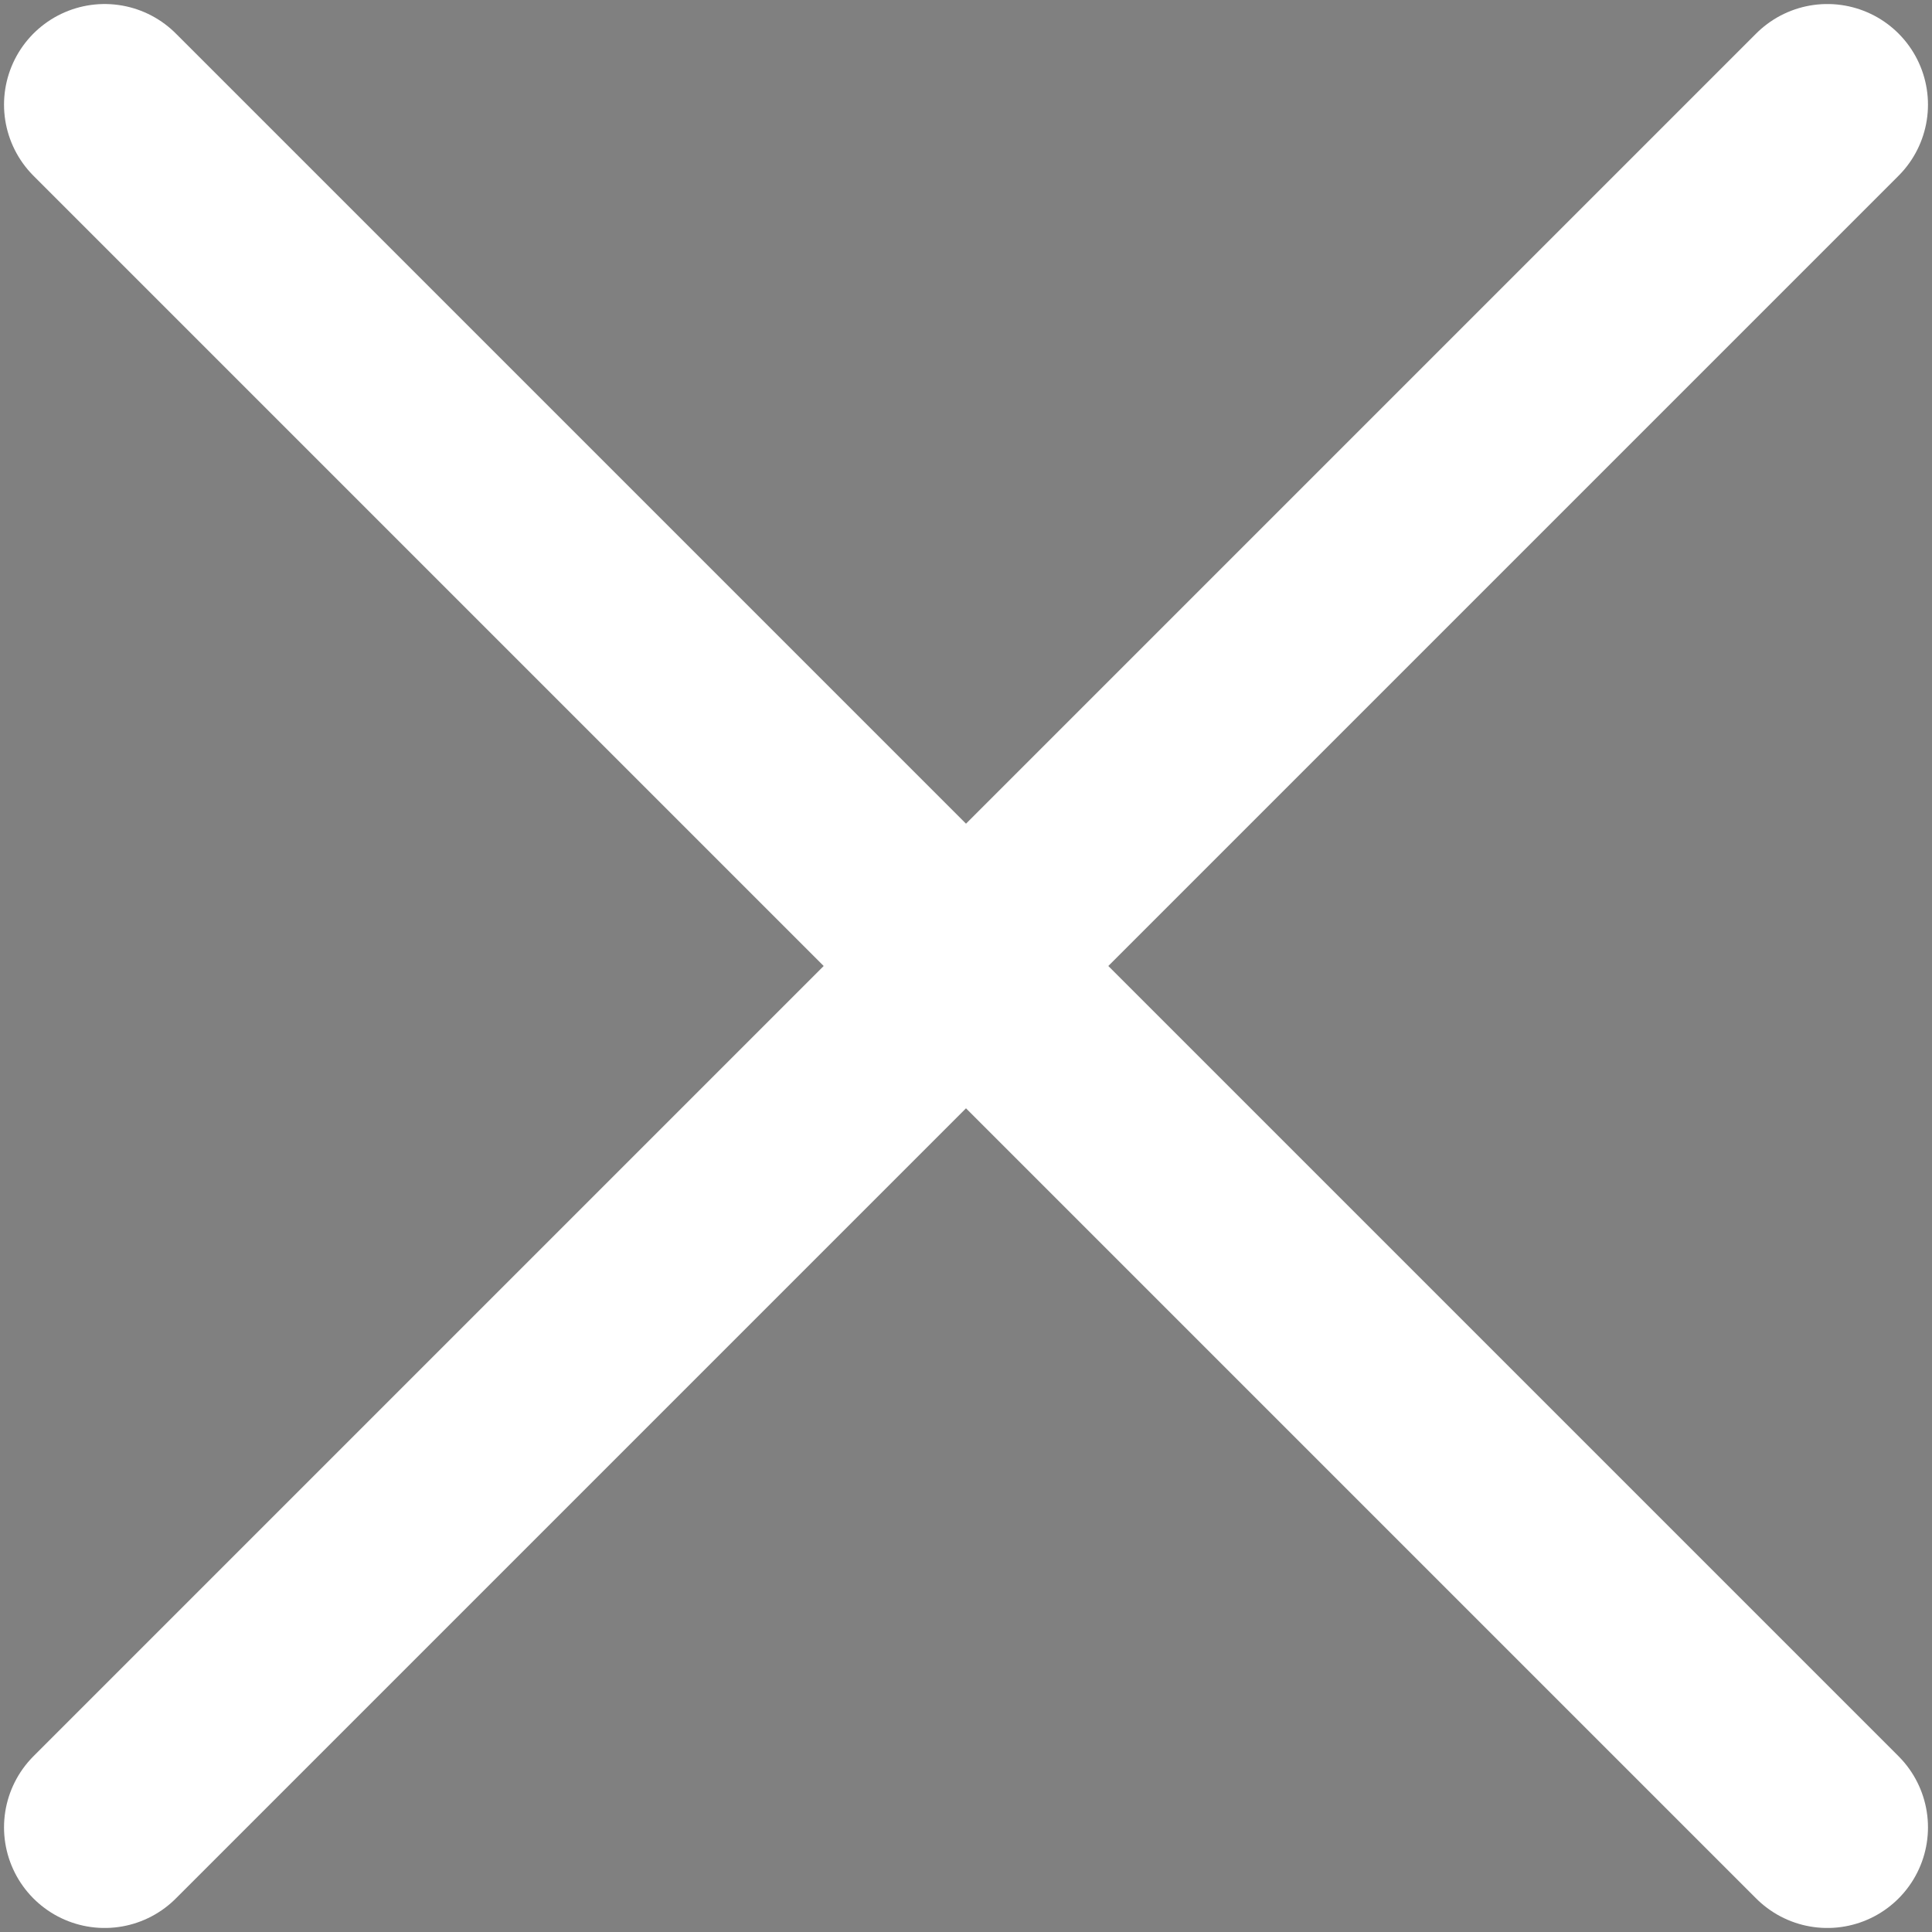
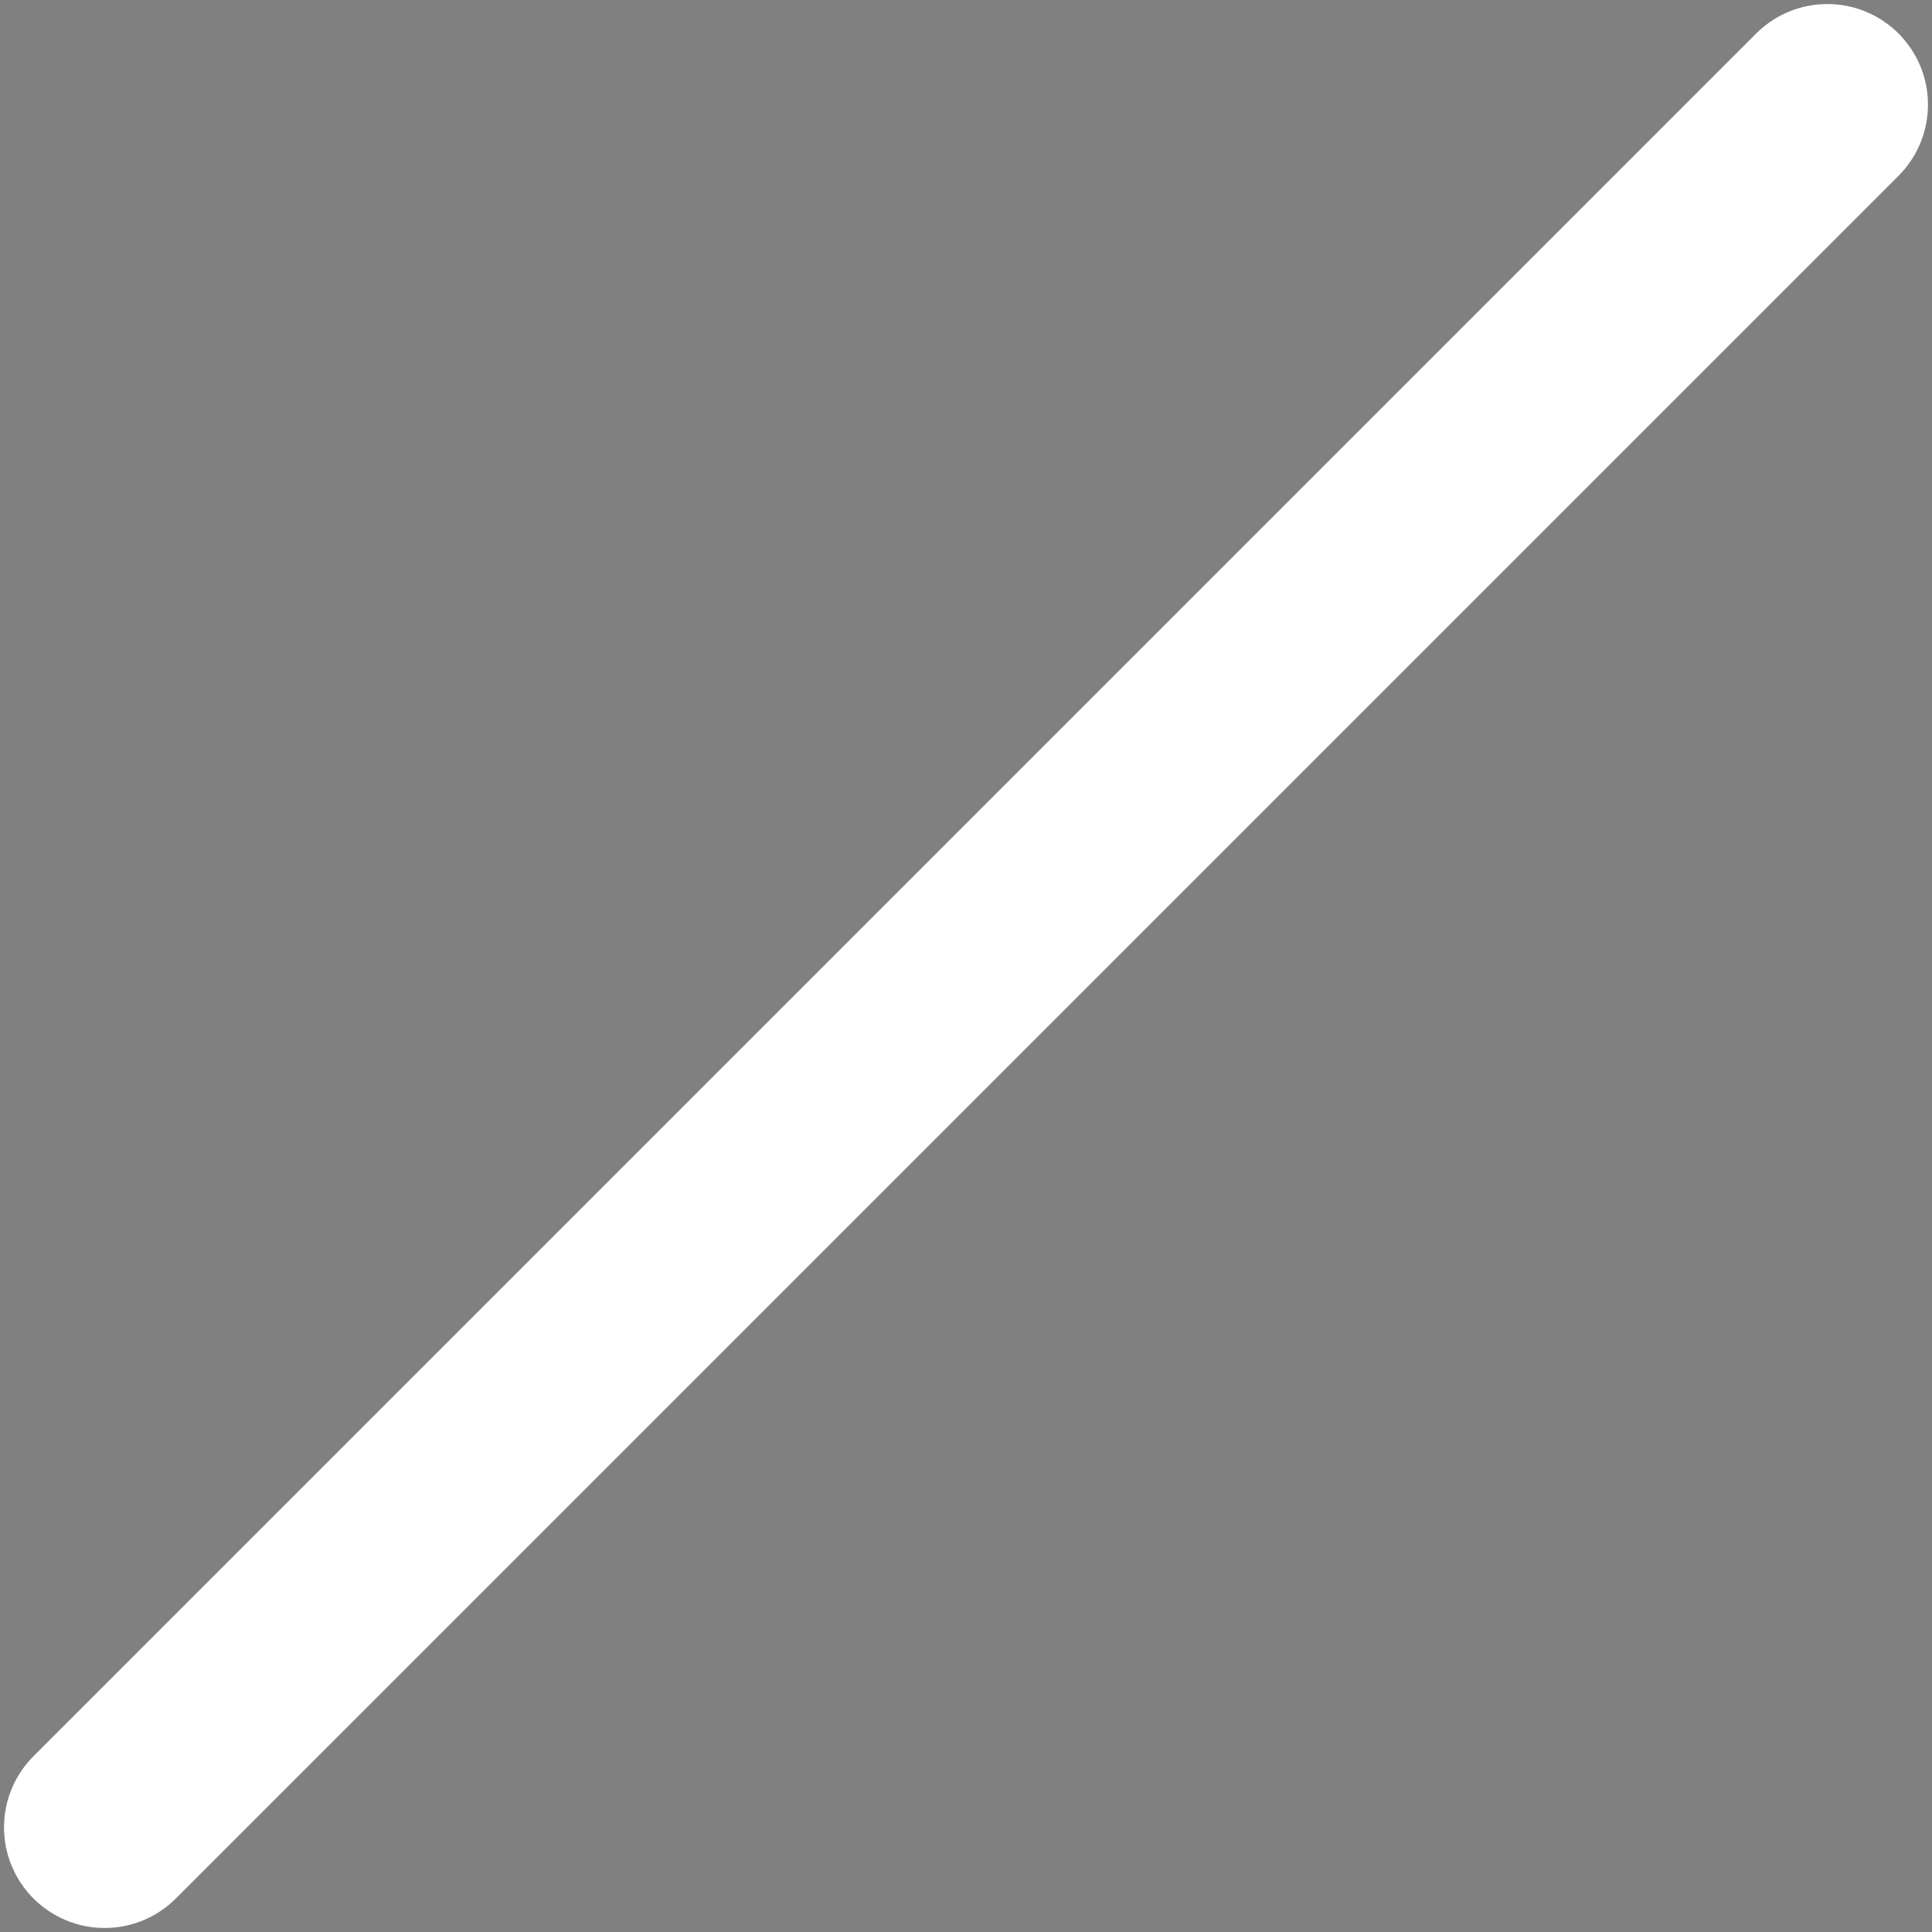
<svg xmlns="http://www.w3.org/2000/svg" id="ic_close2" version="1.1" viewBox="0 0 24 24">
  <rect x="0" y="0" width="24" height="24" fill="#808080" stroke="none" />
-   <path d="M22.7 1.3L1.3 22.7m0-21.4l21.4 21.4" stroke="#ffffff" stroke-width="2.5" stroke-linecap="round" />
+   <path d="M22.7 1.3L1.3 22.7m0-21.4" stroke="#ffffff" stroke-width="2.5" stroke-linecap="round" />
</svg>